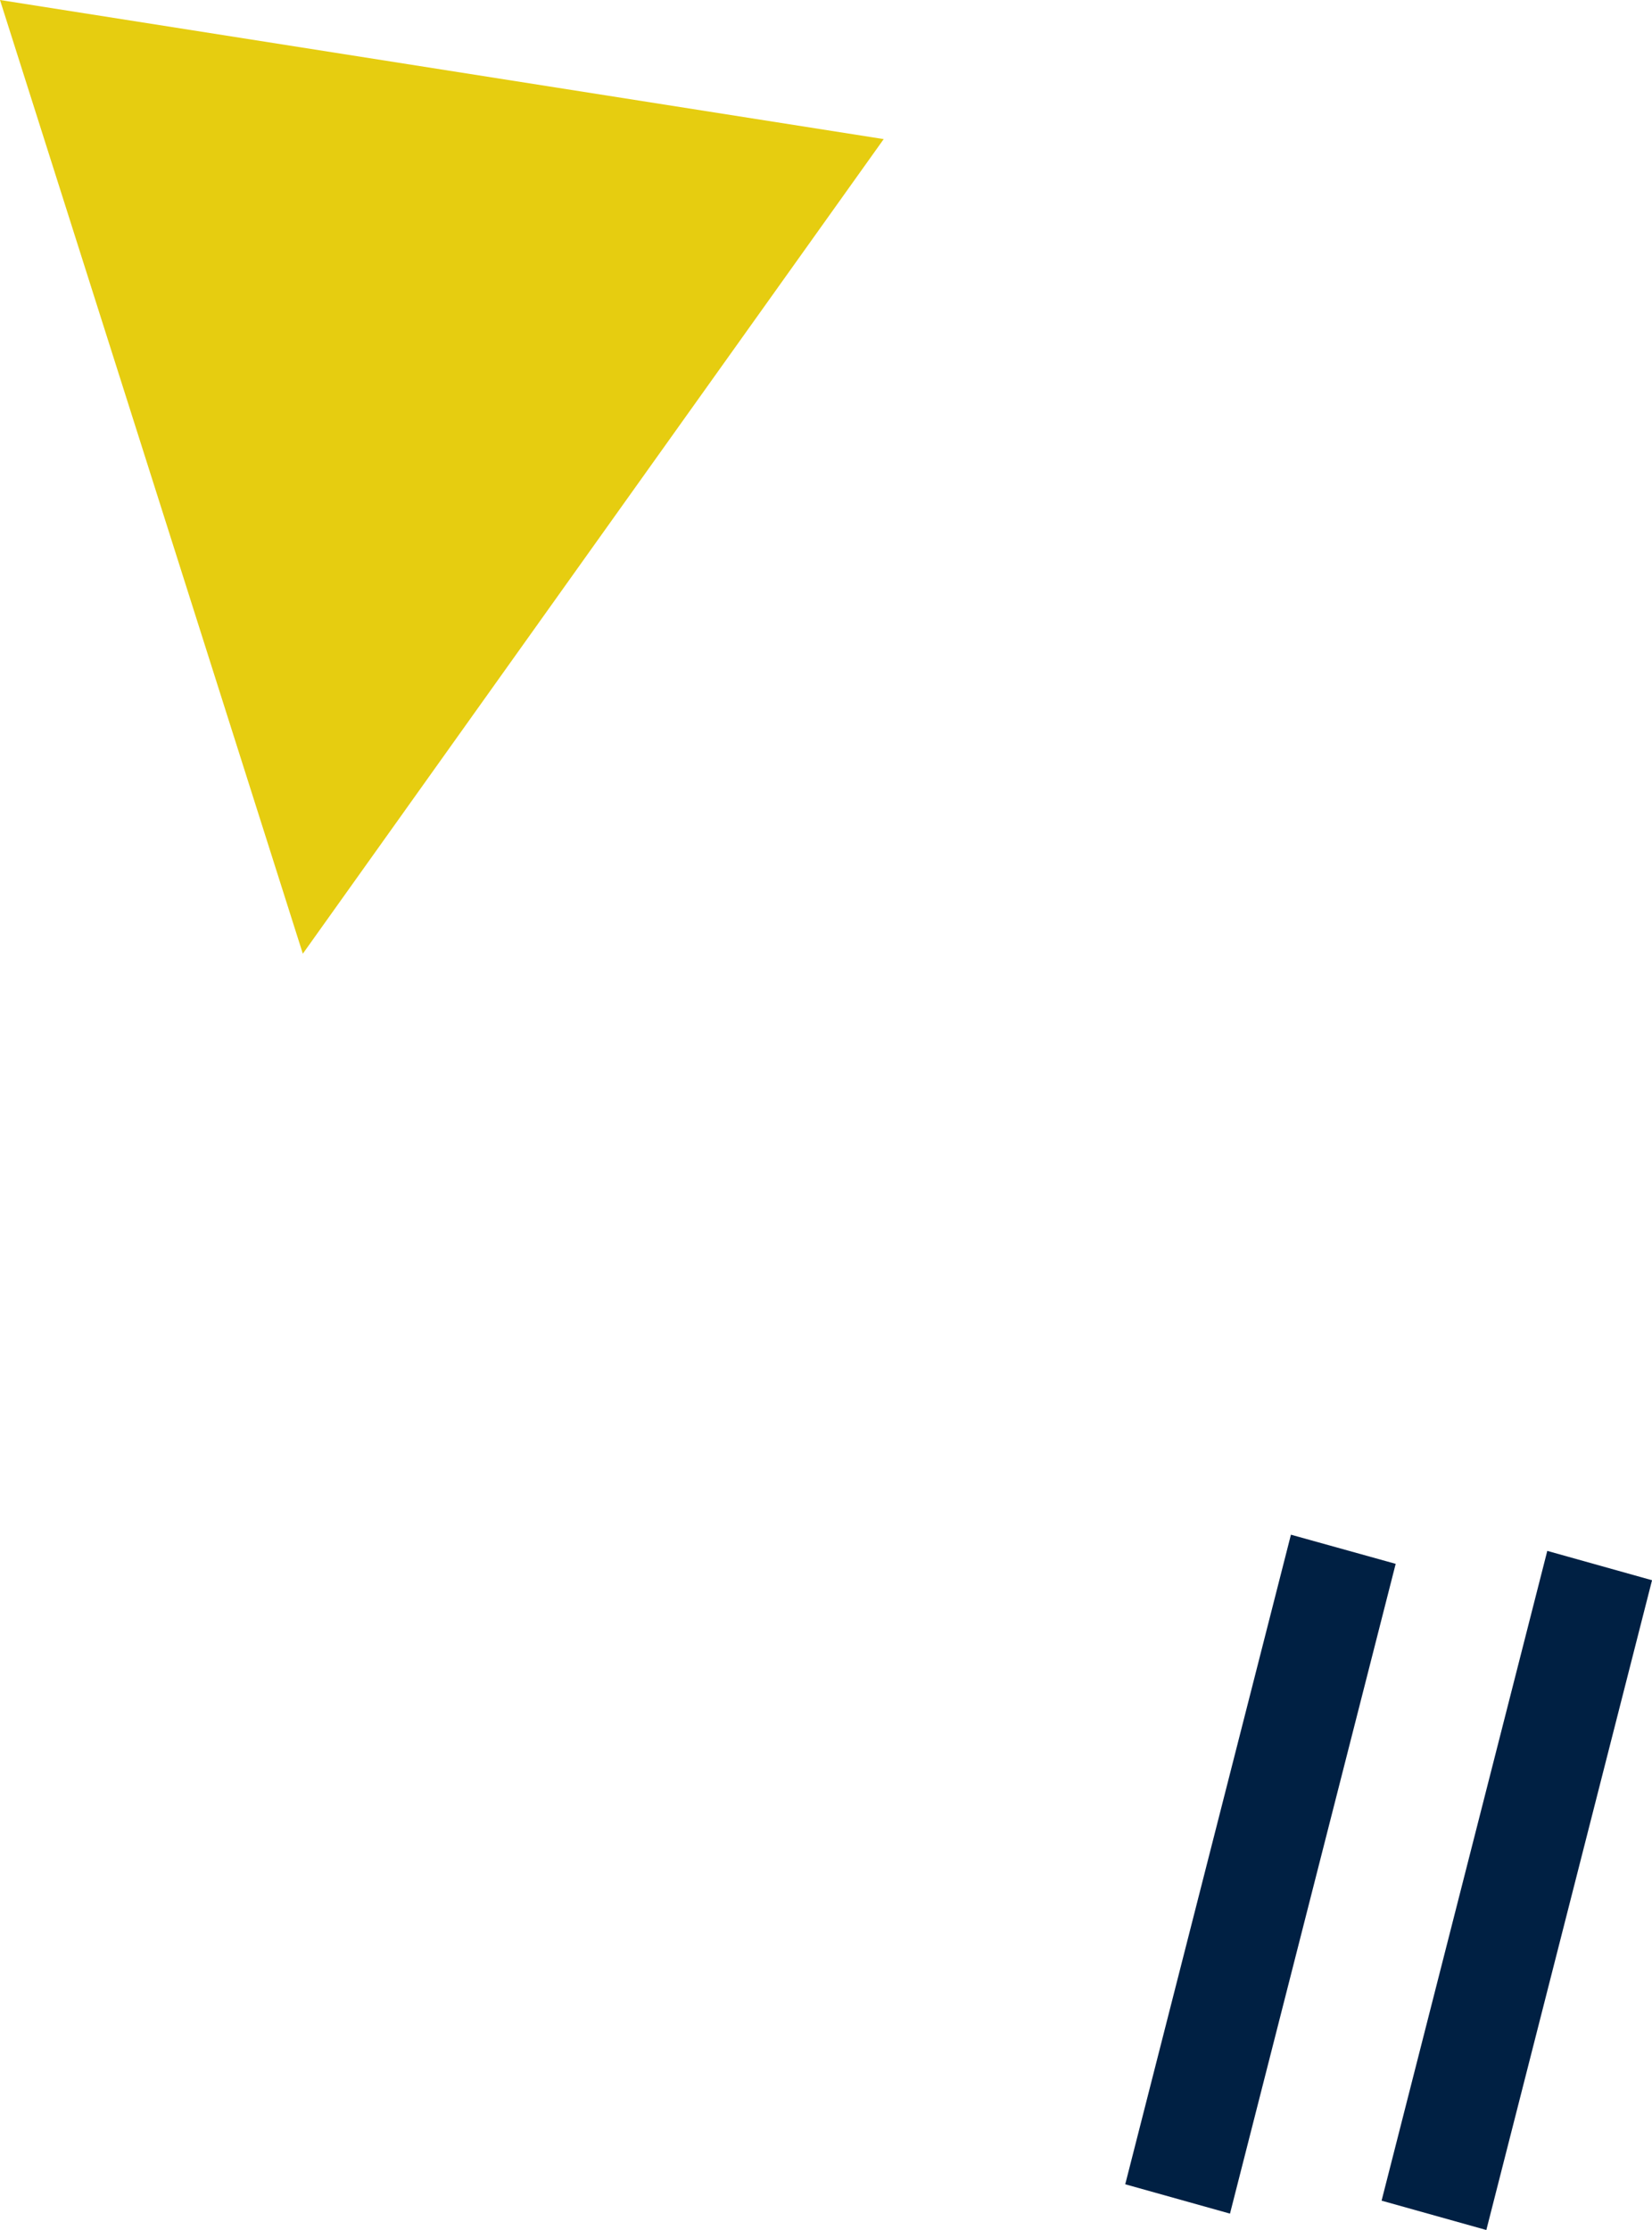
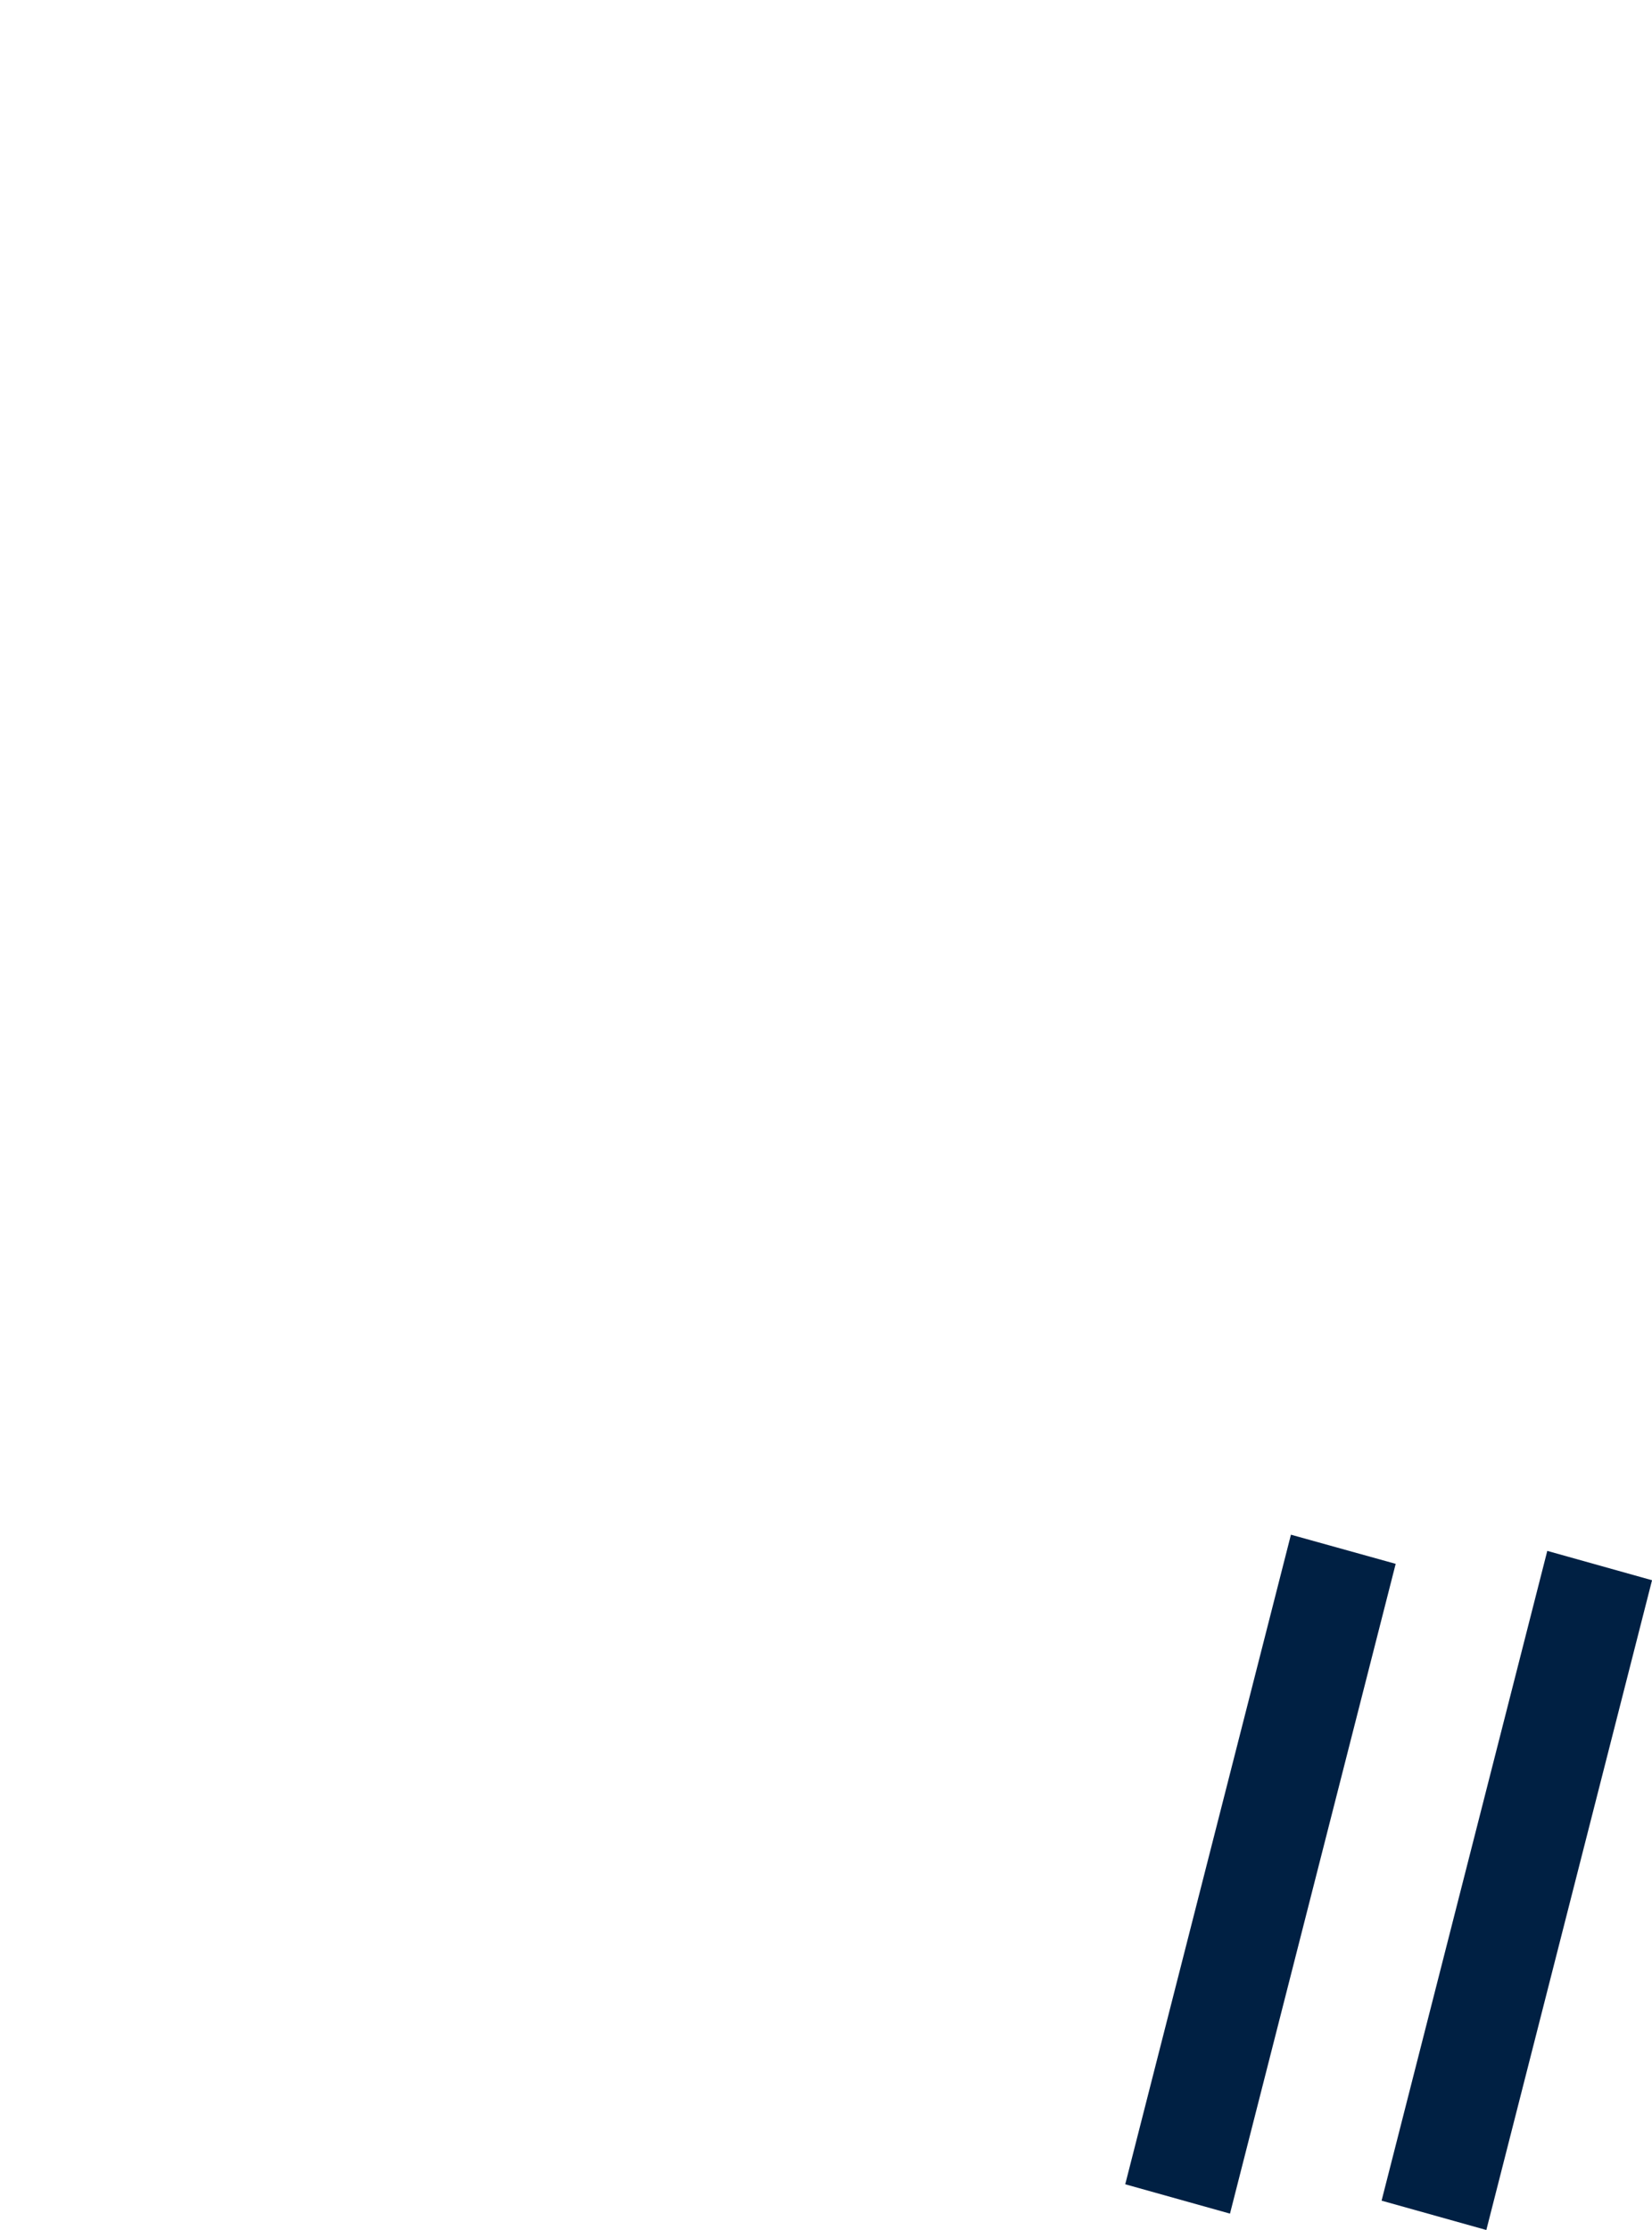
<svg xmlns="http://www.w3.org/2000/svg" id="Ebene_1" x="0px" y="0px" viewBox="0 0 867.4 1170.3" style="enable-background:new 0 0 867.4 1170.3;" xml:space="preserve">
  <style type="text/css">
	.st0{fill:#E6CD10;}
	.st1{fill:#002043;}
</style>
-   <path id="Pfad_4_2_" class="st0" d="M311.5,286.7L464,73L232,36.5L0,0l79.5,250.2L159,500.5L311.5,286.7z" />
  <g id="Gruppe_45_3_" transform="translate(59.518 45.801) rotate(180)">
    <polygon id="Rechteck_17_3_" class="st1" points="-531.3,-1100.5 -618.3,-759.6 -673.3,-774.9 -586.3,-1115.9  " />
    <polygon id="Rechteck_18_3_" class="st1" points="-665.9,-1109.1 -752.9,-768.1 -807.9,-783.5 -720.9,-1124.5  " />
  </g>
</svg>